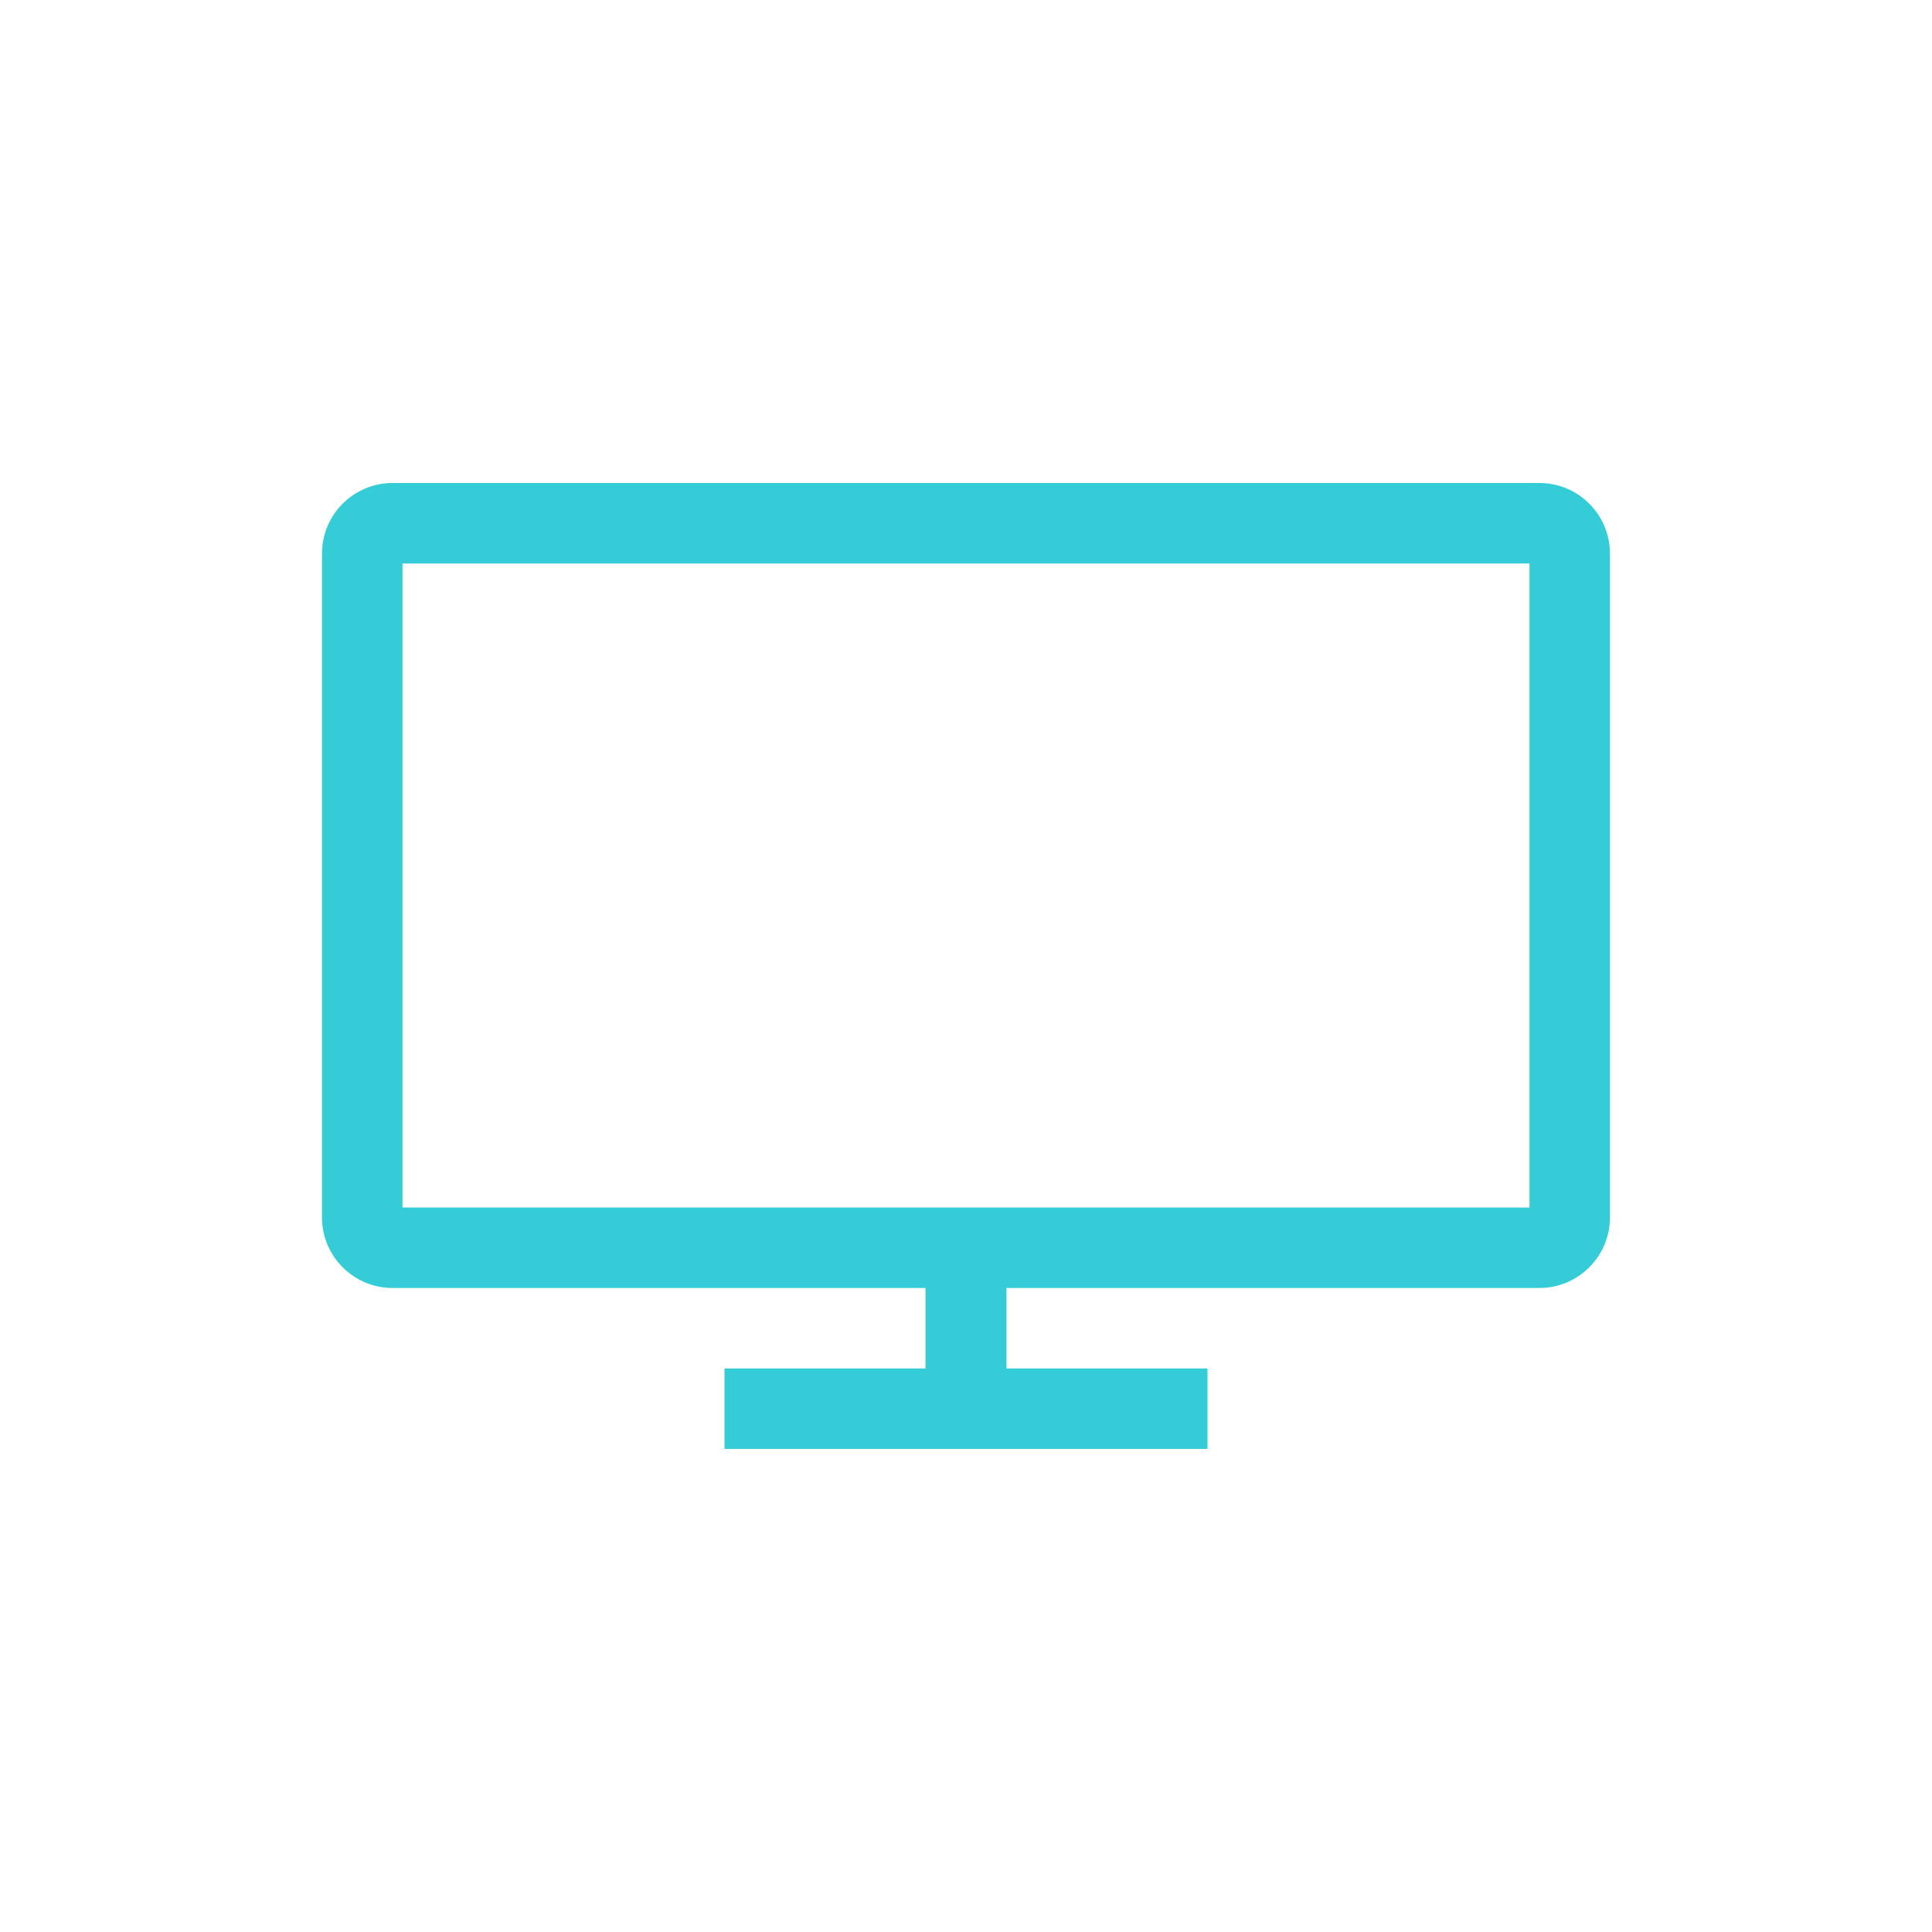
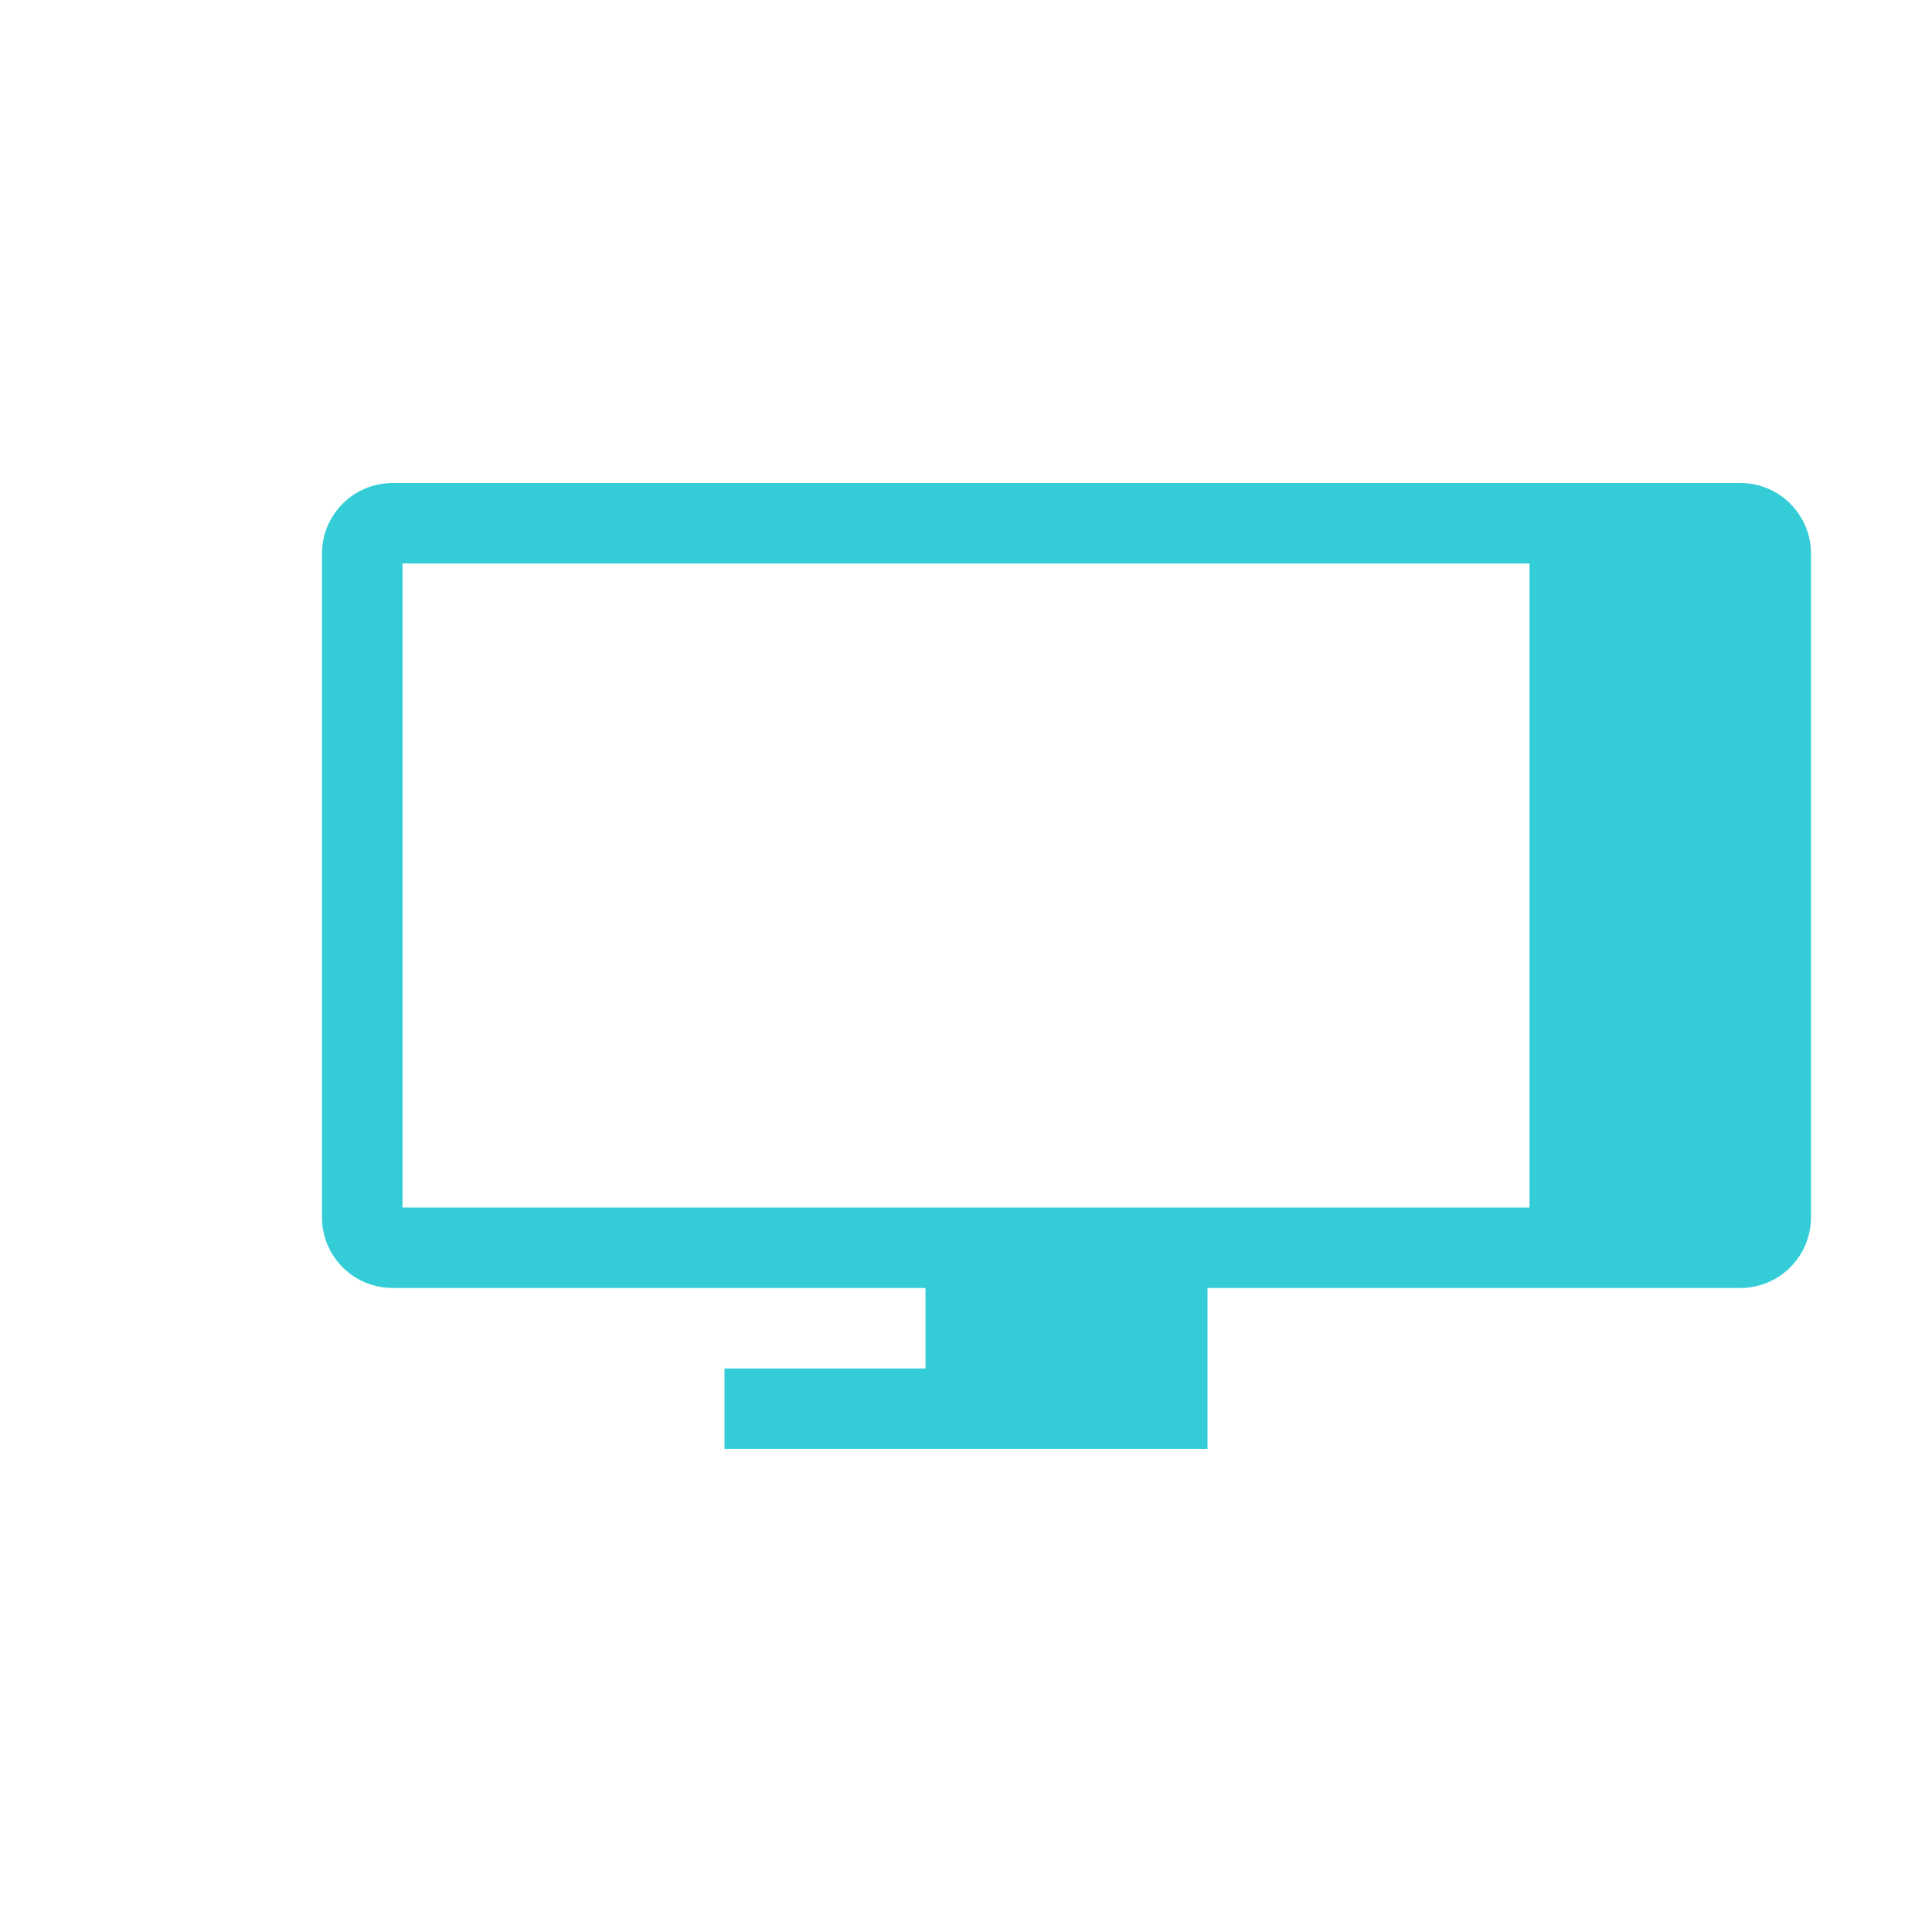
<svg xmlns="http://www.w3.org/2000/svg" viewBox="0 0 340.16 340.16">
-   <path d="m271.03 85.04h-201.91c-6.87 0-12.43 5.57-12.43 12.43v116.87c0 6.87 5.57 12.43 12.43 12.43h93.83v14.17h-35.39v14.17h85.04v-14.17h-35.39v-14.17h93.82c6.87 0 12.43-5.57 12.43-12.43v-116.87c0-6.87-5.57-12.43-12.43-12.43zm-1.74 127.56h-198.42v-113.39h198.42z" fill="#34cdd7" />
+   <path d="m271.03 85.04h-201.91c-6.87 0-12.43 5.57-12.43 12.43v116.87c0 6.87 5.57 12.43 12.43 12.43h93.83v14.17h-35.39v14.17h85.04v-14.17v-14.17h93.82c6.87 0 12.43-5.57 12.43-12.43v-116.87c0-6.87-5.57-12.43-12.43-12.43zm-1.74 127.56h-198.42v-113.39h198.42z" fill="#34cdd7" />
</svg>